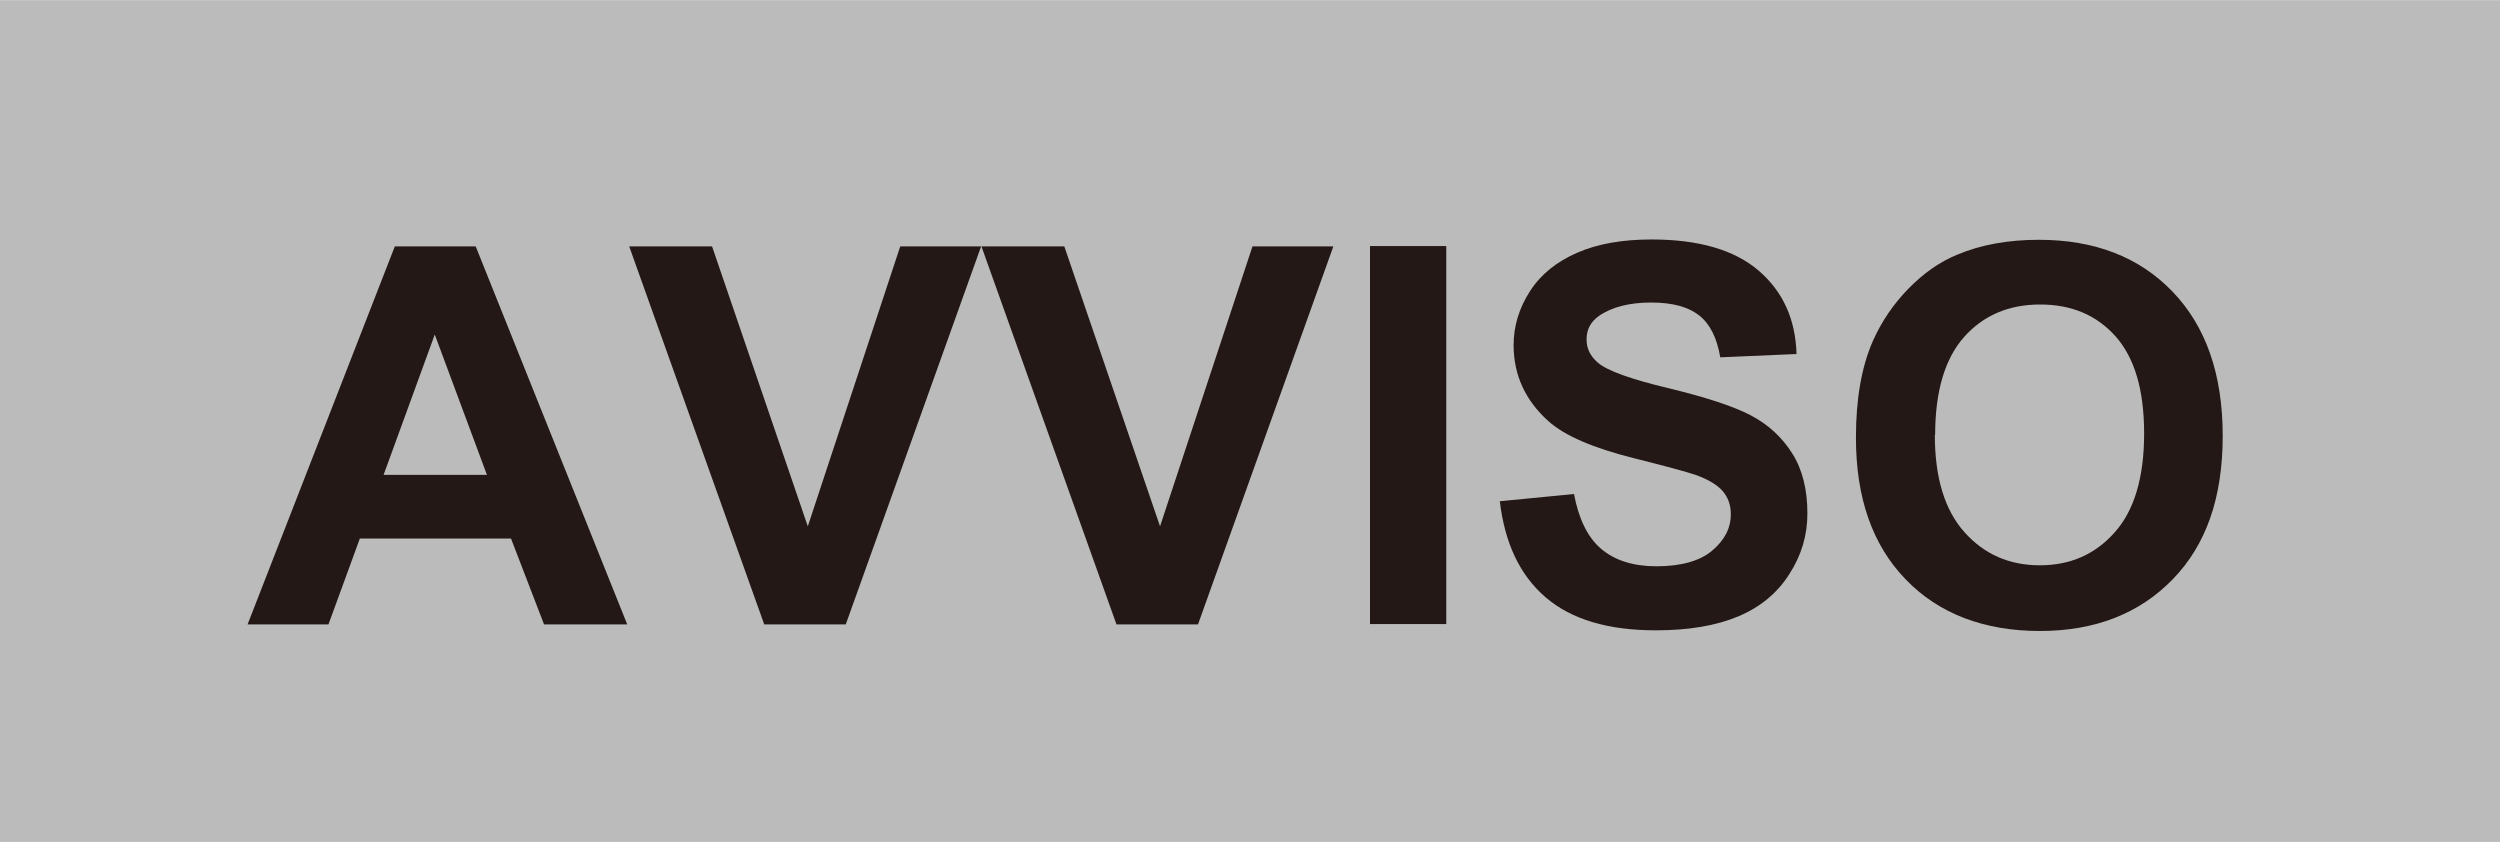
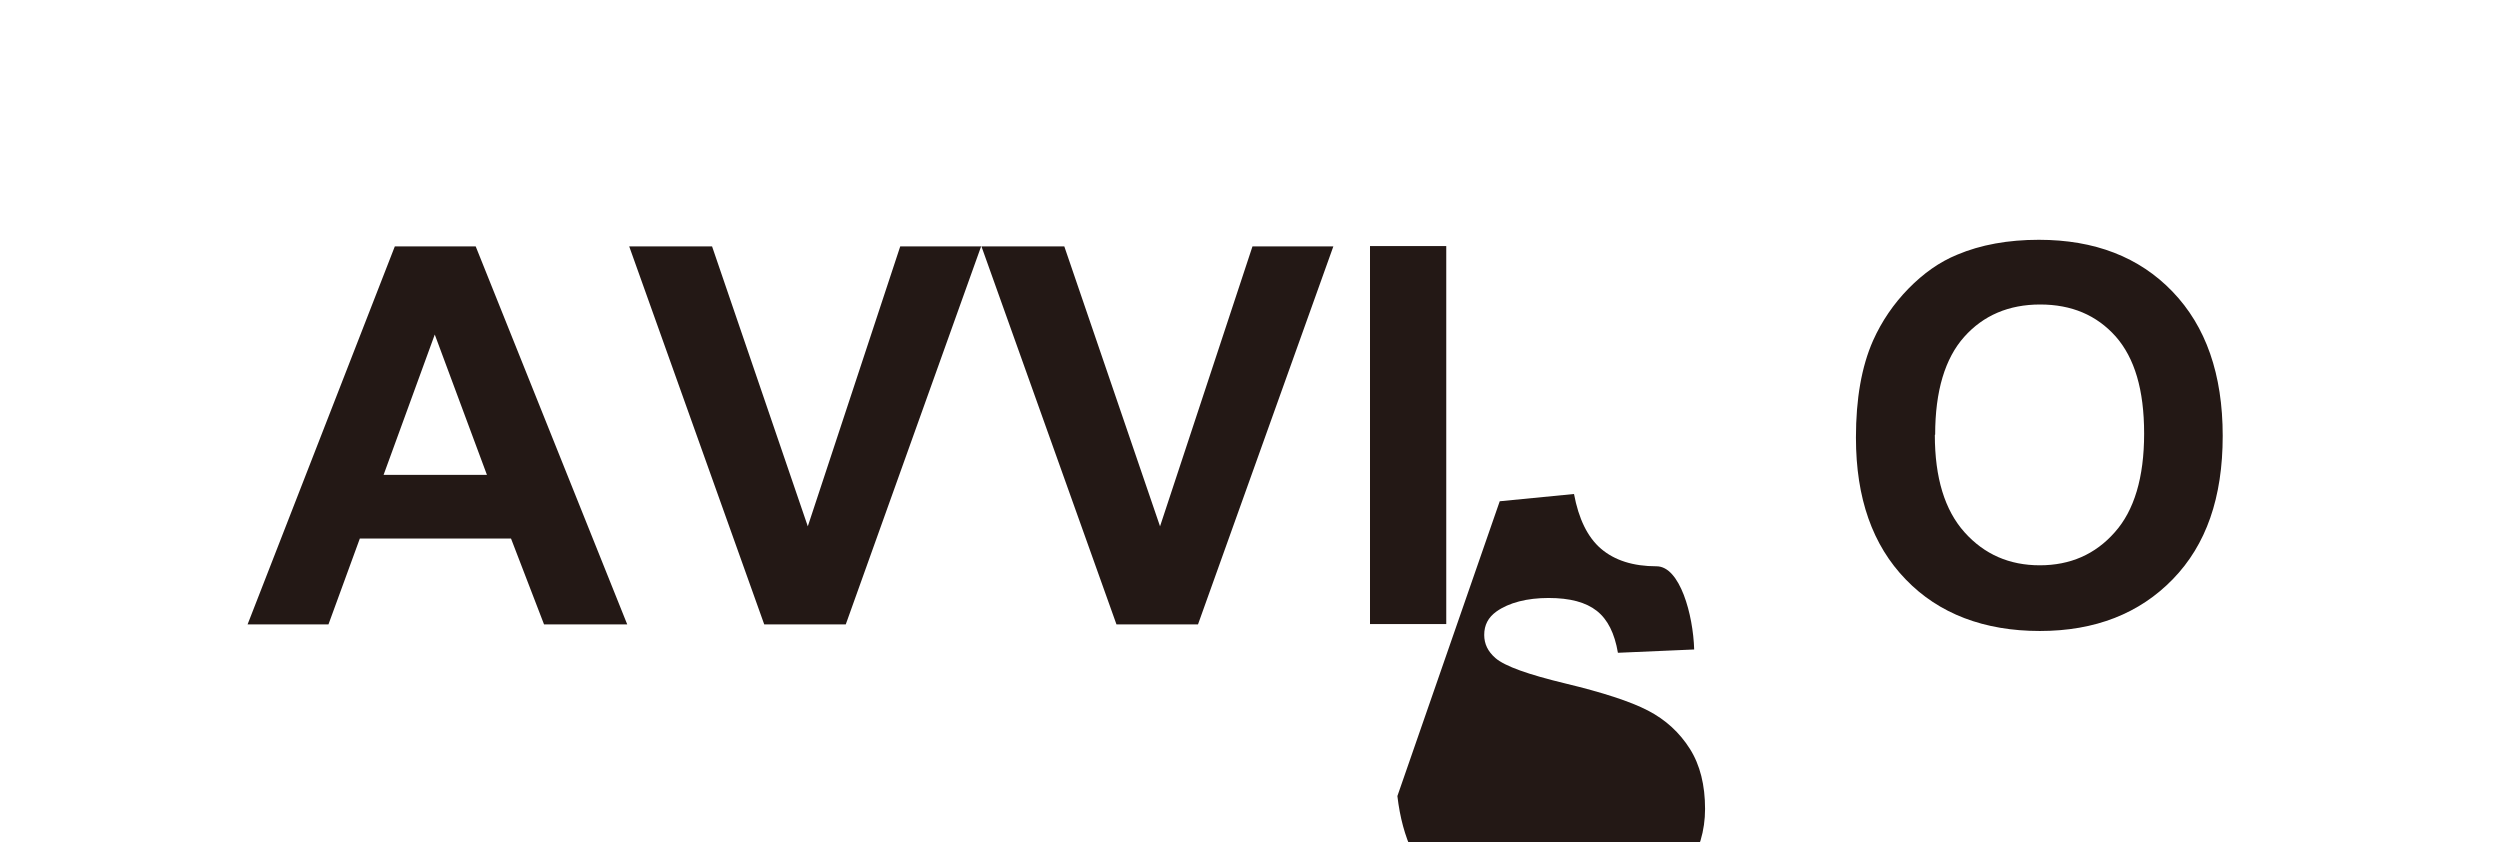
<svg xmlns="http://www.w3.org/2000/svg" id="_レイヤー_1" data-name="レイヤー 1" width="26.72mm" height="9mm" viewBox="0 0 75.73 25.5">
  <defs>
    <style>
      .cls-1 {
        fill: #231815;
      }

      .cls-1, .cls-2 {
        stroke-width: 0px;
      }

      .cls-2 {
        fill: #bbb;
      }
    </style>
  </defs>
-   <rect class="cls-2" width="75.73" height="25.5" />
  <g>
    <path class="cls-1" d="M19,18.91h-2.52l-1-2.6h-4.58l-.95,2.6h-2.45l4.46-11.45h2.45l4.59,11.45ZM14.75,14.38l-1.58-4.25-1.55,4.25h3.12Z" />
    <path class="cls-1" d="M23.15,18.91l-4.09-11.45h2.51l2.9,8.48,2.8-8.48h2.45l-4.1,11.45h-2.47Z" />
    <path class="cls-1" d="M33.82,18.91l-4.09-11.45h2.51l2.9,8.48,2.8-8.48h2.45l-4.1,11.45h-2.47Z" />
    <path class="cls-1" d="M41.5,18.91V7.45h2.31v11.45h-2.31Z" />
-     <path class="cls-1" d="M45.43,15.18l2.25-.22c.14.75.41,1.31.82,1.66s.97.53,1.68.53c.74,0,1.31-.16,1.68-.47.38-.32.57-.68.57-1.11,0-.27-.08-.5-.24-.69-.16-.19-.44-.36-.83-.5-.27-.09-.89-.26-1.85-.5-1.24-.31-2.11-.68-2.61-1.13-.7-.63-1.05-1.4-1.05-2.3,0-.58.17-1.13.5-1.64.33-.51.81-.89,1.43-1.16.62-.27,1.37-.4,2.25-.4,1.44,0,2.52.32,3.25.95s1.11,1.47,1.14,2.52l-2.31.1c-.1-.59-.31-1.01-.64-1.27-.33-.26-.81-.39-1.46-.39s-1.2.14-1.58.41c-.25.18-.37.41-.37.71,0,.27.11.5.34.7.29.25,1,.5,2.12.77s1.96.54,2.5.82.96.67,1.27,1.16.46,1.1.46,1.82c0,.66-.18,1.27-.55,1.84-.36.57-.88,1-1.55,1.28-.67.28-1.5.42-2.49.42-1.45,0-2.56-.33-3.34-1-.78-.67-1.24-1.64-1.39-2.93Z" />
+     <path class="cls-1" d="M45.43,15.18l2.25-.22c.14.75.41,1.31.82,1.66s.97.53,1.68.53s1.11,1.47,1.14,2.52l-2.31.1c-.1-.59-.31-1.01-.64-1.27-.33-.26-.81-.39-1.46-.39s-1.2.14-1.58.41c-.25.18-.37.41-.37.71,0,.27.11.5.34.7.29.25,1,.5,2.12.77s1.96.54,2.5.82.96.67,1.27,1.16.46,1.1.46,1.82c0,.66-.18,1.27-.55,1.84-.36.57-.88,1-1.55,1.28-.67.28-1.5.42-2.49.42-1.45,0-2.56-.33-3.34-1-.78-.67-1.24-1.64-1.39-2.93Z" />
    <path class="cls-1" d="M56.22,13.25c0-1.17.17-2.15.52-2.94.26-.58.62-1.11,1.07-1.57.45-.46.94-.81,1.48-1.03.71-.3,1.54-.45,2.47-.45,1.69,0,3.04.52,4.05,1.57,1.01,1.05,1.52,2.5,1.52,4.37s-.5,3.3-1.51,4.34c-1.01,1.04-2.35,1.57-4.03,1.57s-3.06-.52-4.06-1.56c-1.01-1.04-1.51-2.47-1.51-4.29ZM58.61,13.17c0,1.3.3,2.28.9,2.95.6.67,1.36,1,2.28,1s1.68-.33,2.27-1c.59-.66.89-1.66.89-2.99s-.29-2.29-.86-2.94c-.58-.65-1.34-.97-2.29-.97s-1.72.33-2.3.98c-.58.65-.88,1.64-.88,2.96Z" />
  </g>
</svg>